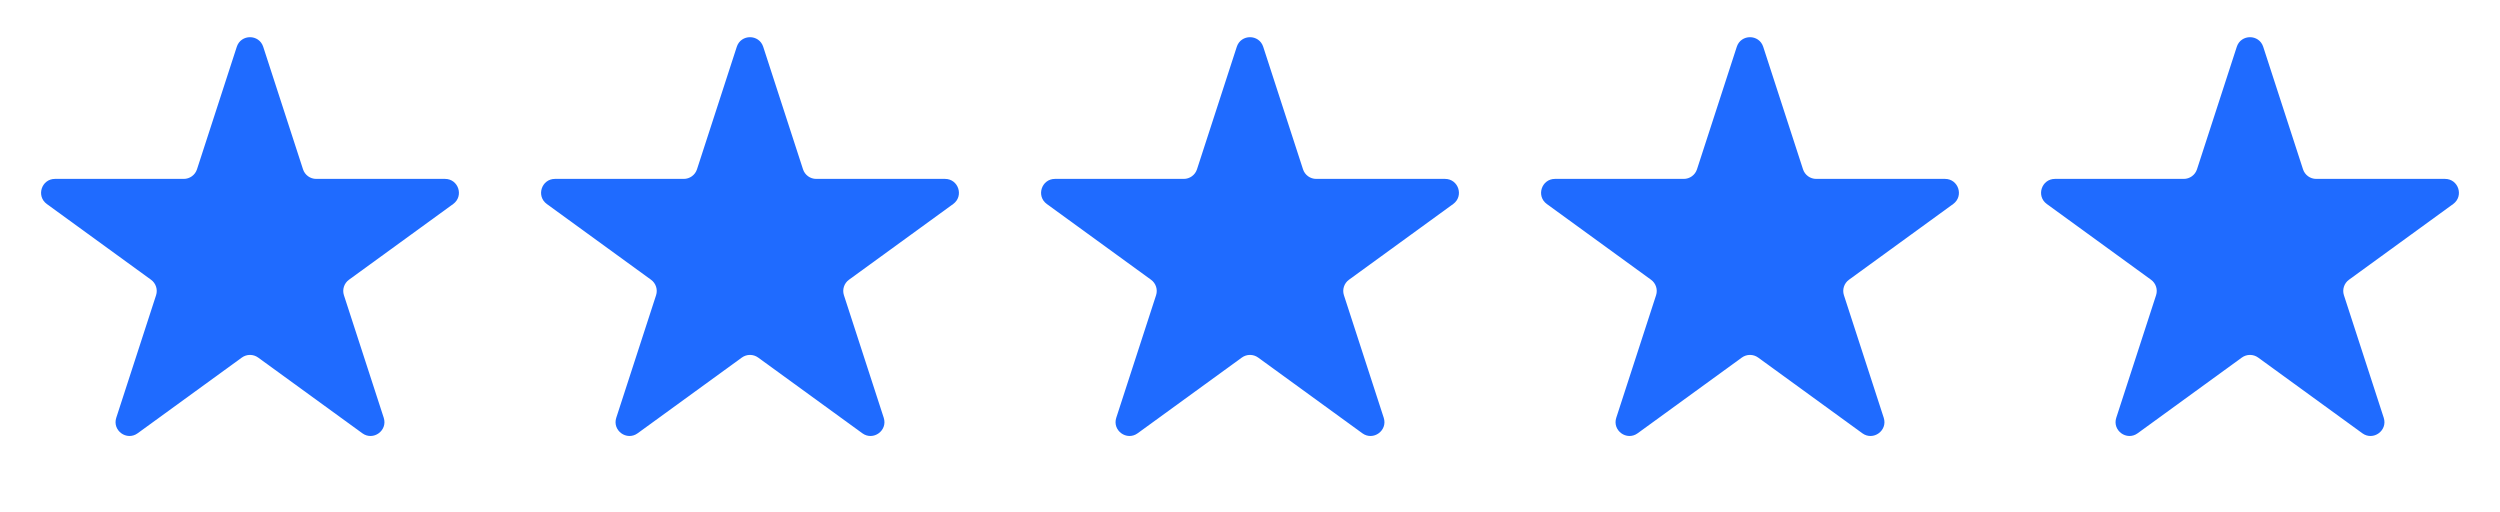
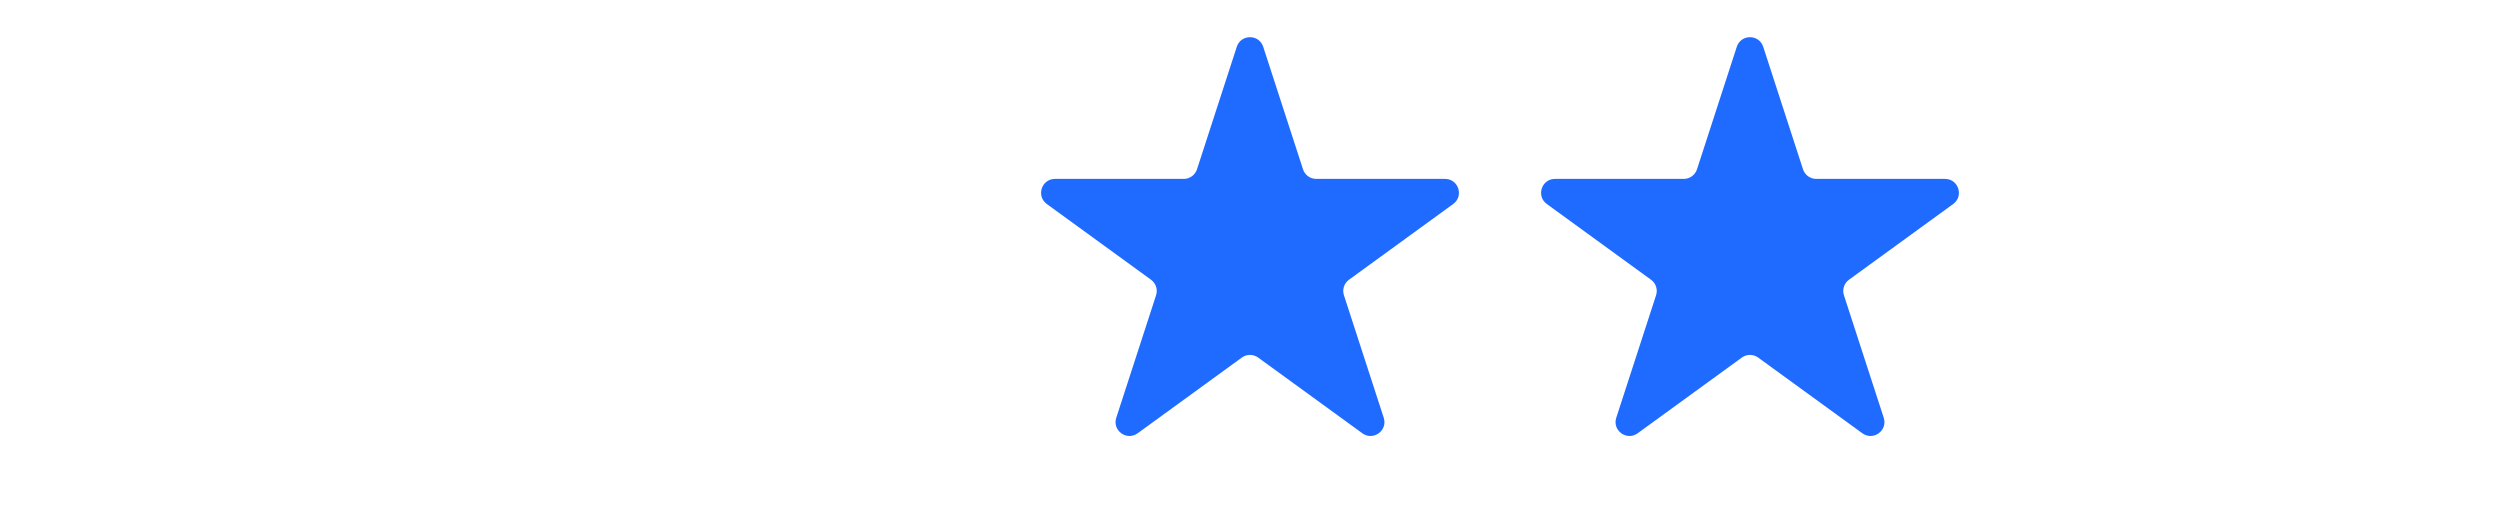
<svg xmlns="http://www.w3.org/2000/svg" width="122" height="25" viewBox="0 0 122 25" fill="none">
-   <path d="M11.555 2.284C11.758 1.659 12.642 1.659 12.845 2.284L14.787 8.262C14.878 8.541 15.138 8.73 15.431 8.73H21.717C22.373 8.73 22.646 9.57 22.115 9.956L17.03 13.651C16.793 13.823 16.693 14.129 16.784 14.408L18.726 20.386C18.929 21.011 18.215 21.53 17.683 21.144L12.598 17.449C12.361 17.277 12.039 17.277 11.802 17.449L6.717 21.144C6.185 21.53 5.471 21.011 5.674 20.386L7.616 14.408C7.707 14.129 7.607 13.823 7.37 13.651L2.285 9.956C1.754 9.57 2.027 8.73 2.683 8.73H8.968C9.262 8.73 9.522 8.541 9.613 8.262L11.555 2.284Z" fill="#1F6BFF" />
-   <path d="M35.955 2.284C36.158 1.659 37.042 1.659 37.245 2.284L39.187 8.262C39.278 8.541 39.538 8.73 39.831 8.73H46.117C46.773 8.73 47.047 9.57 46.515 9.956L41.43 13.651C41.193 13.823 41.093 14.129 41.184 14.408L43.126 20.386C43.329 21.011 42.615 21.53 42.083 21.144L36.998 17.449C36.761 17.277 36.439 17.277 36.202 17.449L31.117 21.144C30.585 21.53 29.871 21.011 30.074 20.386L32.016 14.408C32.107 14.129 32.007 13.823 31.77 13.651L26.685 9.956C26.154 9.57 26.427 8.73 27.083 8.73H33.368C33.662 8.73 33.922 8.541 34.013 8.262L35.955 2.284Z" fill="#1F6BFF" />
  <path d="M60.355 2.284C60.558 1.659 61.442 1.659 61.645 2.284L63.587 8.262C63.678 8.541 63.938 8.73 64.232 8.73H70.517C71.174 8.73 71.447 9.57 70.915 9.956L65.83 13.651C65.593 13.823 65.493 14.129 65.584 14.408L67.526 20.386C67.729 21.011 67.015 21.53 66.483 21.144L61.398 17.449C61.161 17.277 60.839 17.277 60.602 17.449L55.517 21.144C54.986 21.53 54.271 21.011 54.474 20.386L56.416 14.408C56.507 14.129 56.407 13.823 56.17 13.651L51.085 9.956C50.554 9.57 50.827 8.73 51.483 8.73H57.769C58.062 8.73 58.322 8.541 58.413 8.262L60.355 2.284Z" fill="#1F6BFF" />
  <path d="M84.755 2.284C84.958 1.659 85.842 1.659 86.045 2.284L87.987 8.262C88.078 8.541 88.338 8.73 88.632 8.73H94.917C95.573 8.73 95.846 9.57 95.315 9.956L90.23 13.651C89.993 13.823 89.893 14.129 89.984 14.408L91.926 20.386C92.129 21.011 91.415 21.53 90.883 21.144L85.798 17.449C85.561 17.277 85.239 17.277 85.002 17.449L79.917 21.144C79.385 21.53 78.671 21.011 78.874 20.386L80.816 14.408C80.907 14.129 80.807 13.823 80.57 13.651L75.485 9.956C74.954 9.57 75.227 8.73 75.883 8.73H82.168C82.462 8.73 82.722 8.541 82.813 8.262L84.755 2.284Z" fill="#1F6BFF" />
-   <path d="M109.155 2.284C109.358 1.659 110.242 1.659 110.445 2.284L112.387 8.262C112.478 8.541 112.738 8.73 113.031 8.73H119.317C119.973 8.73 120.246 9.57 119.715 9.956L114.63 13.651C114.393 13.823 114.293 14.129 114.384 14.408L116.326 20.386C116.529 21.011 115.815 21.53 115.283 21.144L110.198 17.449C109.961 17.277 109.639 17.277 109.402 17.449L104.317 21.144C103.785 21.53 103.071 21.011 103.274 20.386L105.216 14.408C105.307 14.129 105.207 13.823 104.97 13.651L99.885 9.956C99.353 9.57 99.626 8.73 100.283 8.73H106.568C106.862 8.73 107.122 8.541 107.213 8.262L109.155 2.284Z" fill="#1F6BFF" />
</svg>